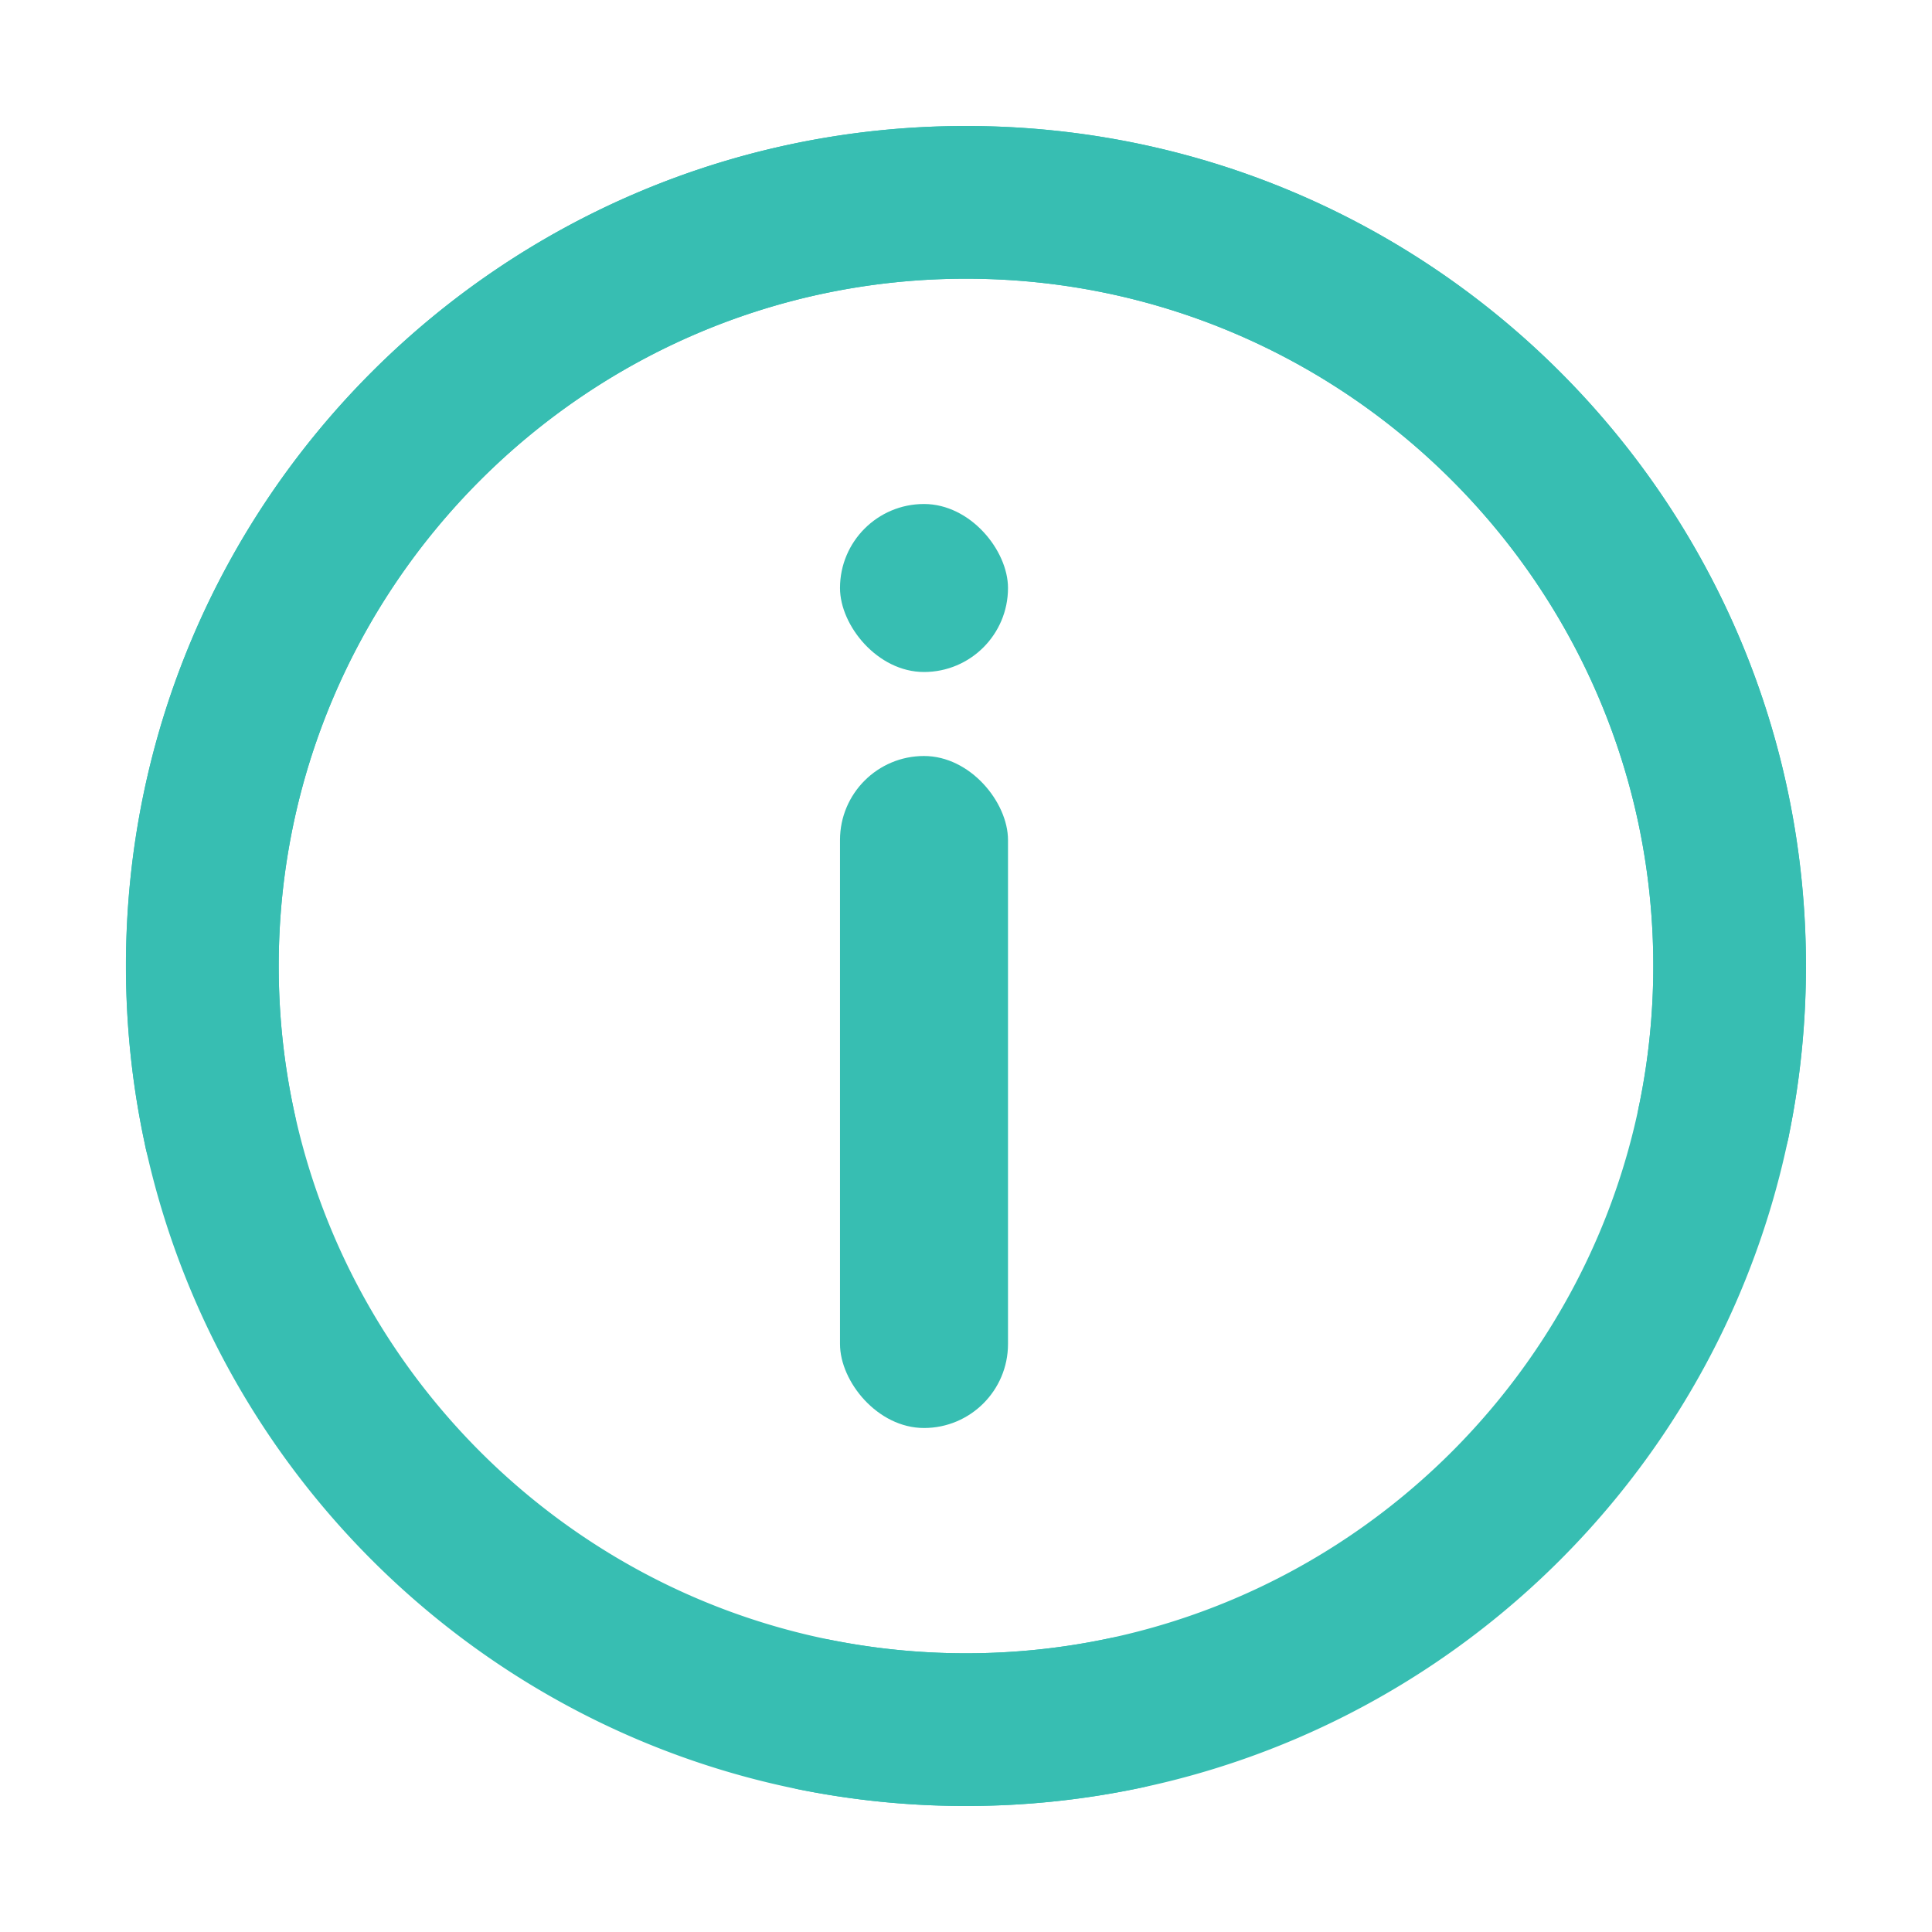
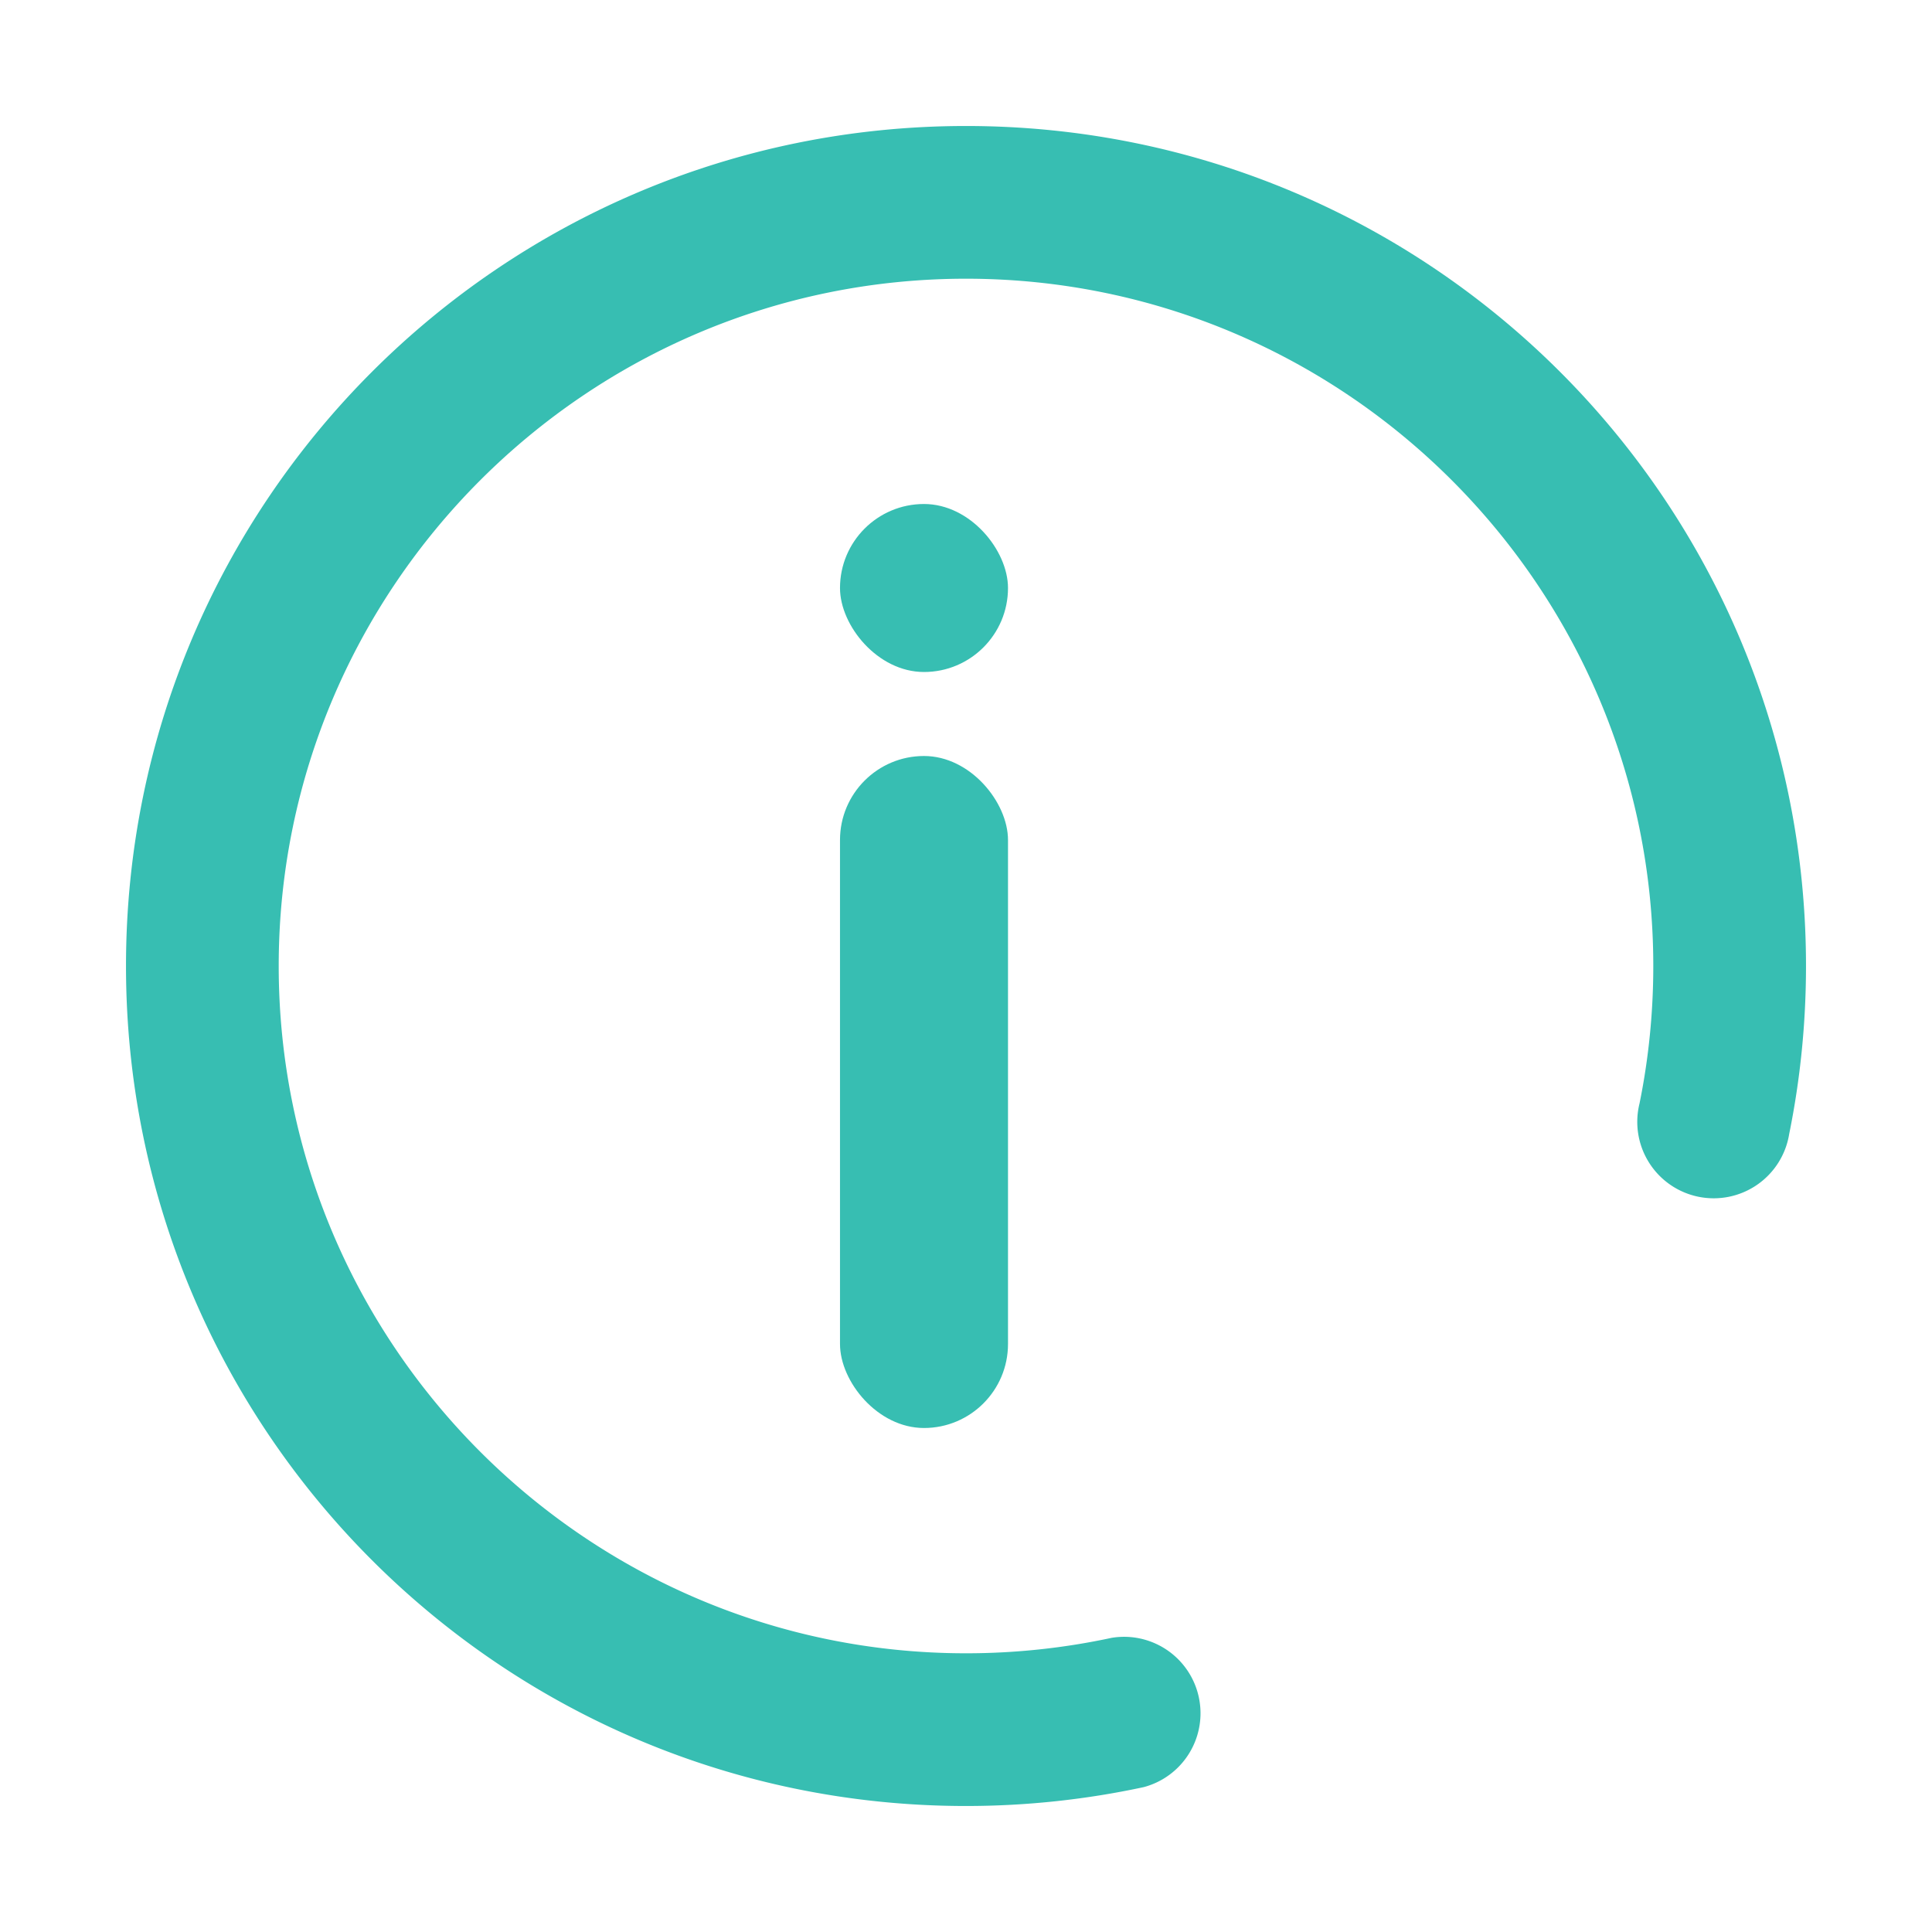
<svg xmlns="http://www.w3.org/2000/svg" width="23" height="23" fill="none">
  <path d="M13.234 19.498a8.237 8.237 0 0 1-1.734.184c-4.511 0-8.182-3.67-8.182-8.182 0-4.511 3.67-8.182 8.182-8.182 4.512 0 8.182 3.67 8.182 8.182 0 .552-.055 1.102-.164 1.637a.91.91 0 1 0 1.782.362c.133-.654.2-1.326.2-1.999 0-5.527-4.473-10-10-10s-10 4.473-10 10 4.473 10 10 10c.713 0 1.426-.076 2.117-.225a.91.91 0 0 0-.383-1.777z" fill="#37BEB2" />
-   <path d="M3.502 13.234a8.24 8.24 0 0 1-.184-1.734c0-4.511 3.67-8.182 8.182-8.182 4.512 0 8.182 3.67 8.182 8.182 0 4.512-3.67 8.182-8.182 8.182a8.248 8.248 0 0 1-1.637-.164A.91.91 0 0 0 9.5 21.3c.654.133 1.326.2 1.999.2 5.527 0 10-4.473 10-10s-4.473-10-10-10-10 4.473-10 10c0 .713.076 1.426.225 2.117a.91.91 0 1 0 1.777-.383z" fill="#37BEB2" />
  <rect x="10" y="9" width="2" height="8" rx="1" fill="#37BEB2" />
  <rect x="10" y="6" width="2" height="2" rx="1" fill="#37BEB2" />
</svg>